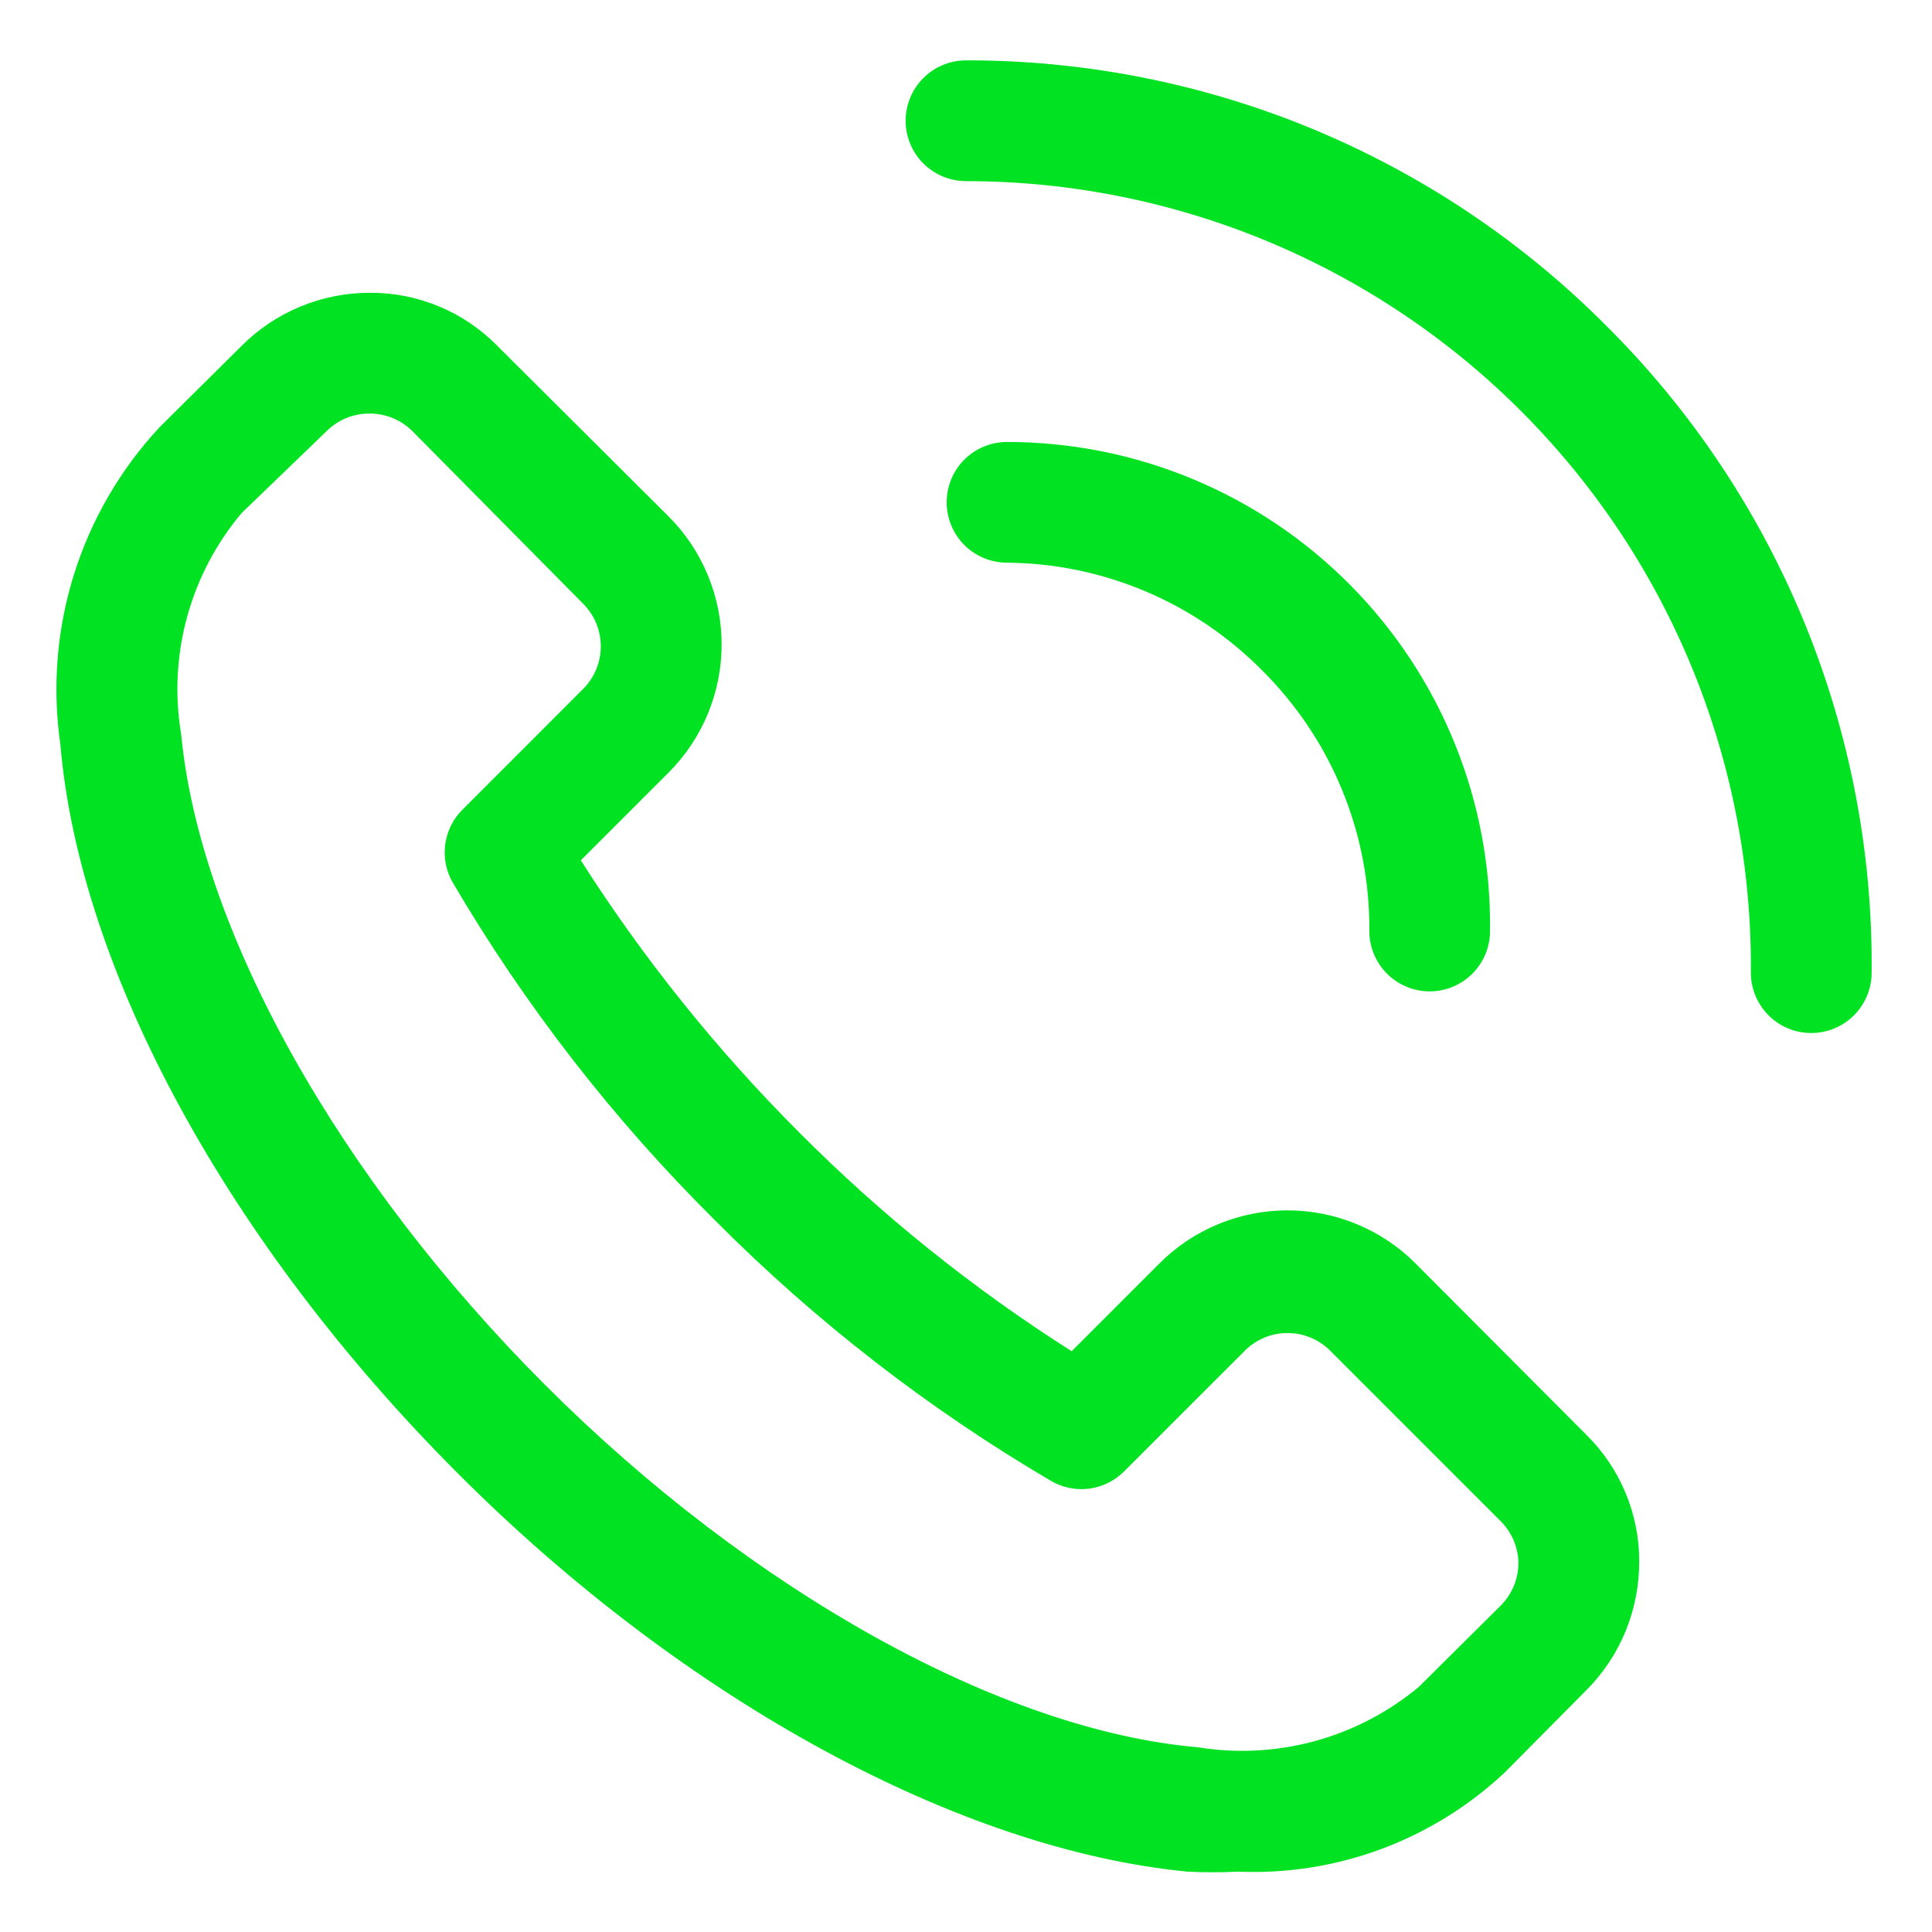
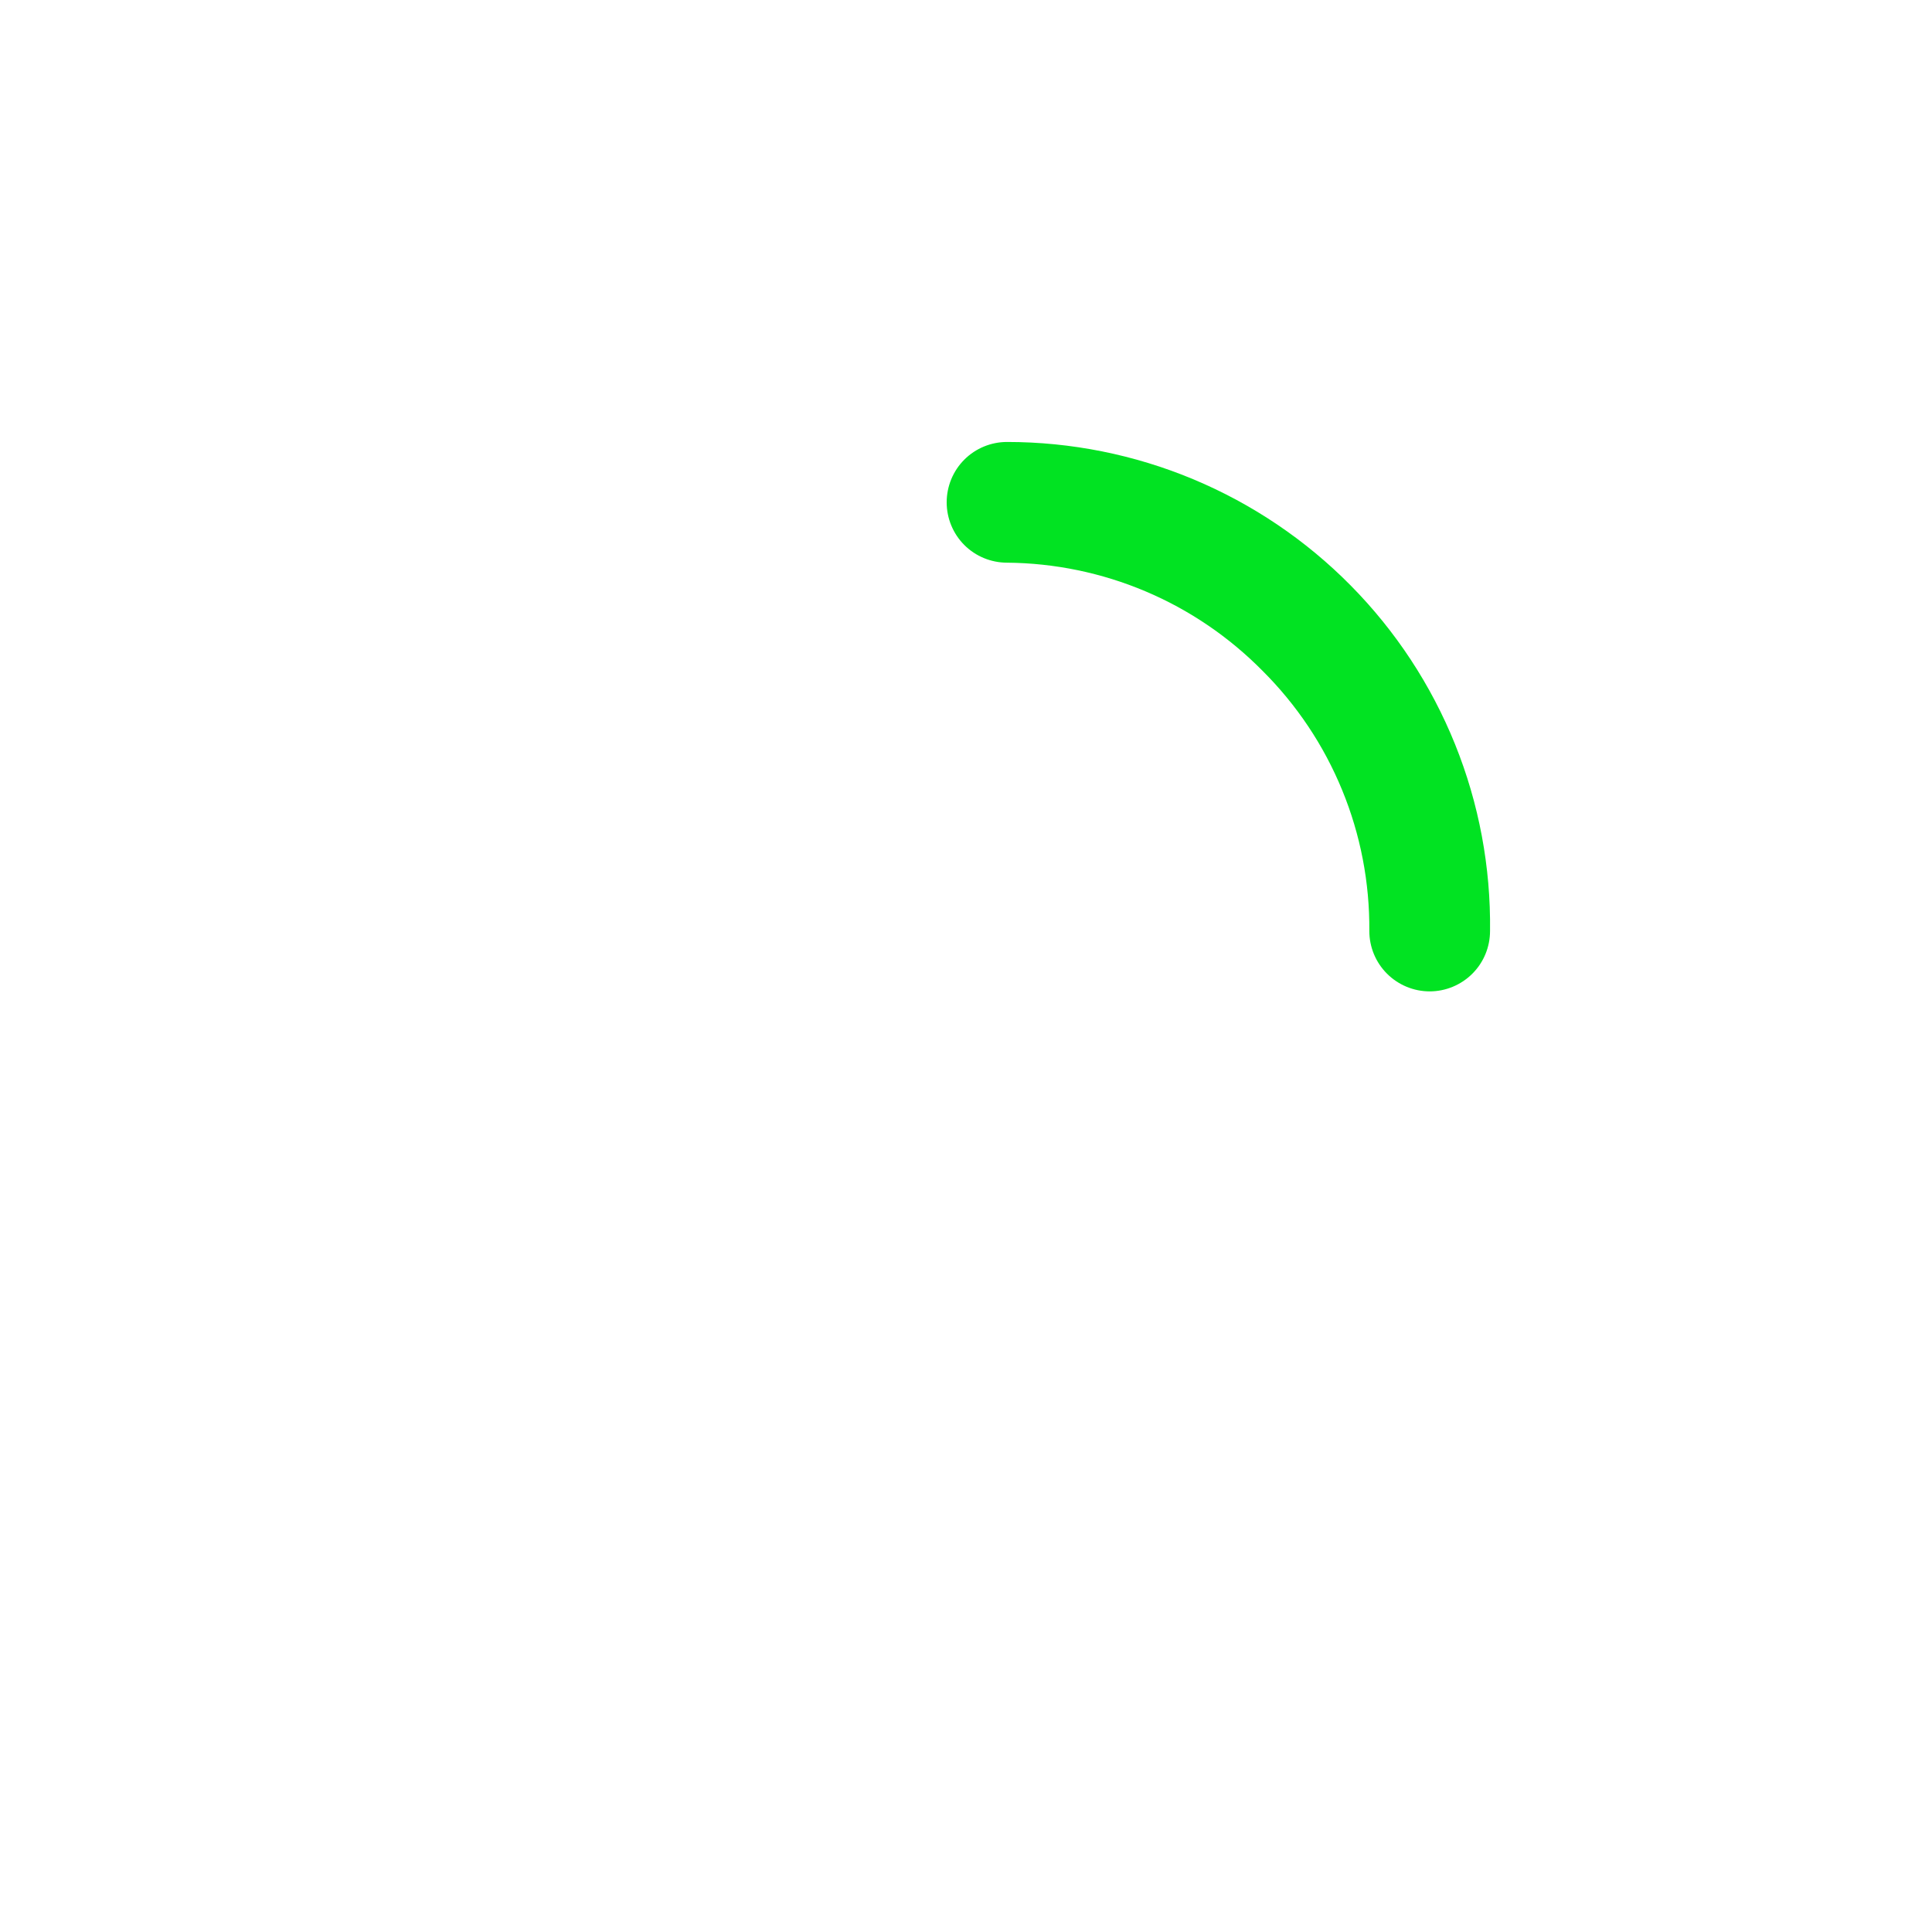
<svg xmlns="http://www.w3.org/2000/svg" width="29" height="29" viewBox="0 0 29 29" fill="none">
  <g clip-path="url(#clip0_18_54)">
-     <path d="M21.251 18.968C20.999 18.714 20.699 18.513 20.368 18.376C20.038 18.239 19.683 18.168 19.326 18.168C18.968 18.168 18.613 18.239 18.283 18.376C17.953 18.513 17.652 18.714 17.4 18.968L16.086 20.282C14.606 19.343 13.236 18.243 11.999 17.001C10.76 15.762 9.66 14.392 8.718 12.914L10.032 11.6C10.286 11.347 10.487 11.047 10.624 10.717C10.761 10.386 10.832 10.032 10.832 9.674C10.832 9.316 10.761 8.962 10.624 8.632C10.487 8.301 10.286 8.001 10.032 7.748L7.467 5.193C7.218 4.939 6.921 4.737 6.592 4.6C6.264 4.463 5.911 4.393 5.555 4.395C5.197 4.394 4.842 4.464 4.51 4.601C4.179 4.738 3.878 4.939 3.625 5.193L2.392 6.416C1.805 7.048 1.366 7.803 1.109 8.627C0.852 9.45 0.783 10.32 0.906 11.174C1.196 14.572 3.425 18.66 6.86 22.104C10.295 25.547 14.427 27.767 17.826 28.094C18.079 28.107 18.334 28.107 18.587 28.094C19.319 28.125 20.049 28.009 20.735 27.754C21.422 27.498 22.05 27.109 22.584 26.608L23.807 25.375C24.061 25.122 24.262 24.821 24.399 24.489C24.535 24.158 24.605 23.803 24.605 23.445C24.607 23.089 24.537 22.736 24.4 22.408C24.263 22.079 24.061 21.782 23.807 21.532L21.251 18.968ZM22.529 24.097L21.297 25.321C20.841 25.7 20.309 25.978 19.737 26.134C19.165 26.291 18.565 26.322 17.98 26.227C15.035 25.973 11.283 23.889 8.183 20.789C5.084 17.69 3 13.965 2.719 11.02C2.621 10.434 2.651 9.835 2.808 9.262C2.964 8.69 3.243 8.158 3.625 7.703L4.903 6.471C4.987 6.387 5.088 6.32 5.198 6.275C5.309 6.23 5.427 6.207 5.546 6.208C5.665 6.207 5.784 6.23 5.894 6.275C6.004 6.32 6.105 6.387 6.19 6.471L8.754 9.063C8.923 9.232 9.018 9.462 9.018 9.701C9.018 9.941 8.923 10.171 8.754 10.34L6.942 12.153C6.8 12.294 6.709 12.478 6.683 12.676C6.656 12.875 6.696 13.076 6.797 13.249C7.882 15.097 9.201 16.796 10.721 18.306C12.231 19.826 13.93 21.145 15.778 22.23C15.951 22.331 16.152 22.371 16.351 22.345C16.549 22.318 16.733 22.227 16.874 22.085L18.687 20.273C18.857 20.104 19.086 20.009 19.326 20.009C19.565 20.009 19.795 20.104 19.965 20.273L22.529 22.837C22.613 22.922 22.68 23.023 22.725 23.133C22.77 23.244 22.793 23.362 22.792 23.481C22.786 23.712 22.692 23.933 22.529 24.097ZM24.106 4.885C22.847 3.62 21.349 2.618 19.701 1.935C18.052 1.252 16.284 0.903 14.5 0.906C14.259 0.906 14.029 1.002 13.859 1.172C13.689 1.342 13.594 1.572 13.594 1.813C13.594 2.053 13.689 2.283 13.859 2.453C14.029 2.623 14.259 2.719 14.5 2.719C16.055 2.719 17.596 3.027 19.032 3.625C20.467 4.223 21.771 5.1 22.866 6.205C23.961 7.309 24.827 8.62 25.413 10.061C25.999 11.502 26.294 13.044 26.281 14.6C26.281 14.84 26.377 15.071 26.547 15.241C26.716 15.411 26.947 15.506 27.187 15.506C27.428 15.506 27.658 15.411 27.828 15.241C27.998 15.071 28.094 14.84 28.094 14.6C28.111 12.796 27.767 11.008 27.082 9.339C26.397 7.67 25.386 6.156 24.106 4.885Z" fill="#01E322" />
-     <path d="M18.95 10.068C19.464 10.58 19.871 11.188 20.146 11.859C20.422 12.53 20.56 13.249 20.554 13.974C20.554 14.215 20.649 14.445 20.819 14.615C20.989 14.785 21.22 14.881 21.46 14.881C21.7 14.881 21.931 14.785 22.101 14.615C22.271 14.445 22.366 14.215 22.366 13.974C22.378 13.015 22.2 12.062 21.841 11.172C21.482 10.282 20.95 9.472 20.275 8.789C19.601 8.106 18.797 7.564 17.912 7.194C17.026 6.824 16.076 6.634 15.116 6.634C14.876 6.634 14.645 6.729 14.475 6.899C14.305 7.069 14.21 7.3 14.21 7.54C14.21 7.78 14.305 8.011 14.475 8.181C14.645 8.351 14.876 8.446 15.116 8.446C15.83 8.452 16.537 8.598 17.194 8.876C17.852 9.154 18.448 9.56 18.95 10.068Z" fill="#01E322" />
+     <path d="M18.95 10.068C19.464 10.58 19.871 11.188 20.146 11.859C20.422 12.53 20.56 13.249 20.554 13.974C20.554 14.215 20.649 14.445 20.819 14.615C20.989 14.785 21.22 14.881 21.46 14.881C21.7 14.881 21.931 14.785 22.101 14.615C22.271 14.445 22.366 14.215 22.366 13.974C22.378 13.015 22.2 12.062 21.841 11.172C21.482 10.282 20.95 9.472 20.275 8.789C19.601 8.106 18.797 7.564 17.912 7.194C17.026 6.824 16.076 6.634 15.116 6.634C14.876 6.634 14.645 6.729 14.475 6.899C14.305 7.069 14.21 7.3 14.21 7.54C14.21 7.78 14.305 8.011 14.475 8.181C14.645 8.351 14.876 8.446 15.116 8.446C15.83 8.452 16.537 8.598 17.194 8.876C17.852 9.154 18.448 9.56 18.95 10.068" fill="#01E322" />
  </g>
  <defs>
    <clipPath id="clip0_18_54">
      <rect width="29" height="29" fill="white" />
    </clipPath>
  </defs>
</svg>